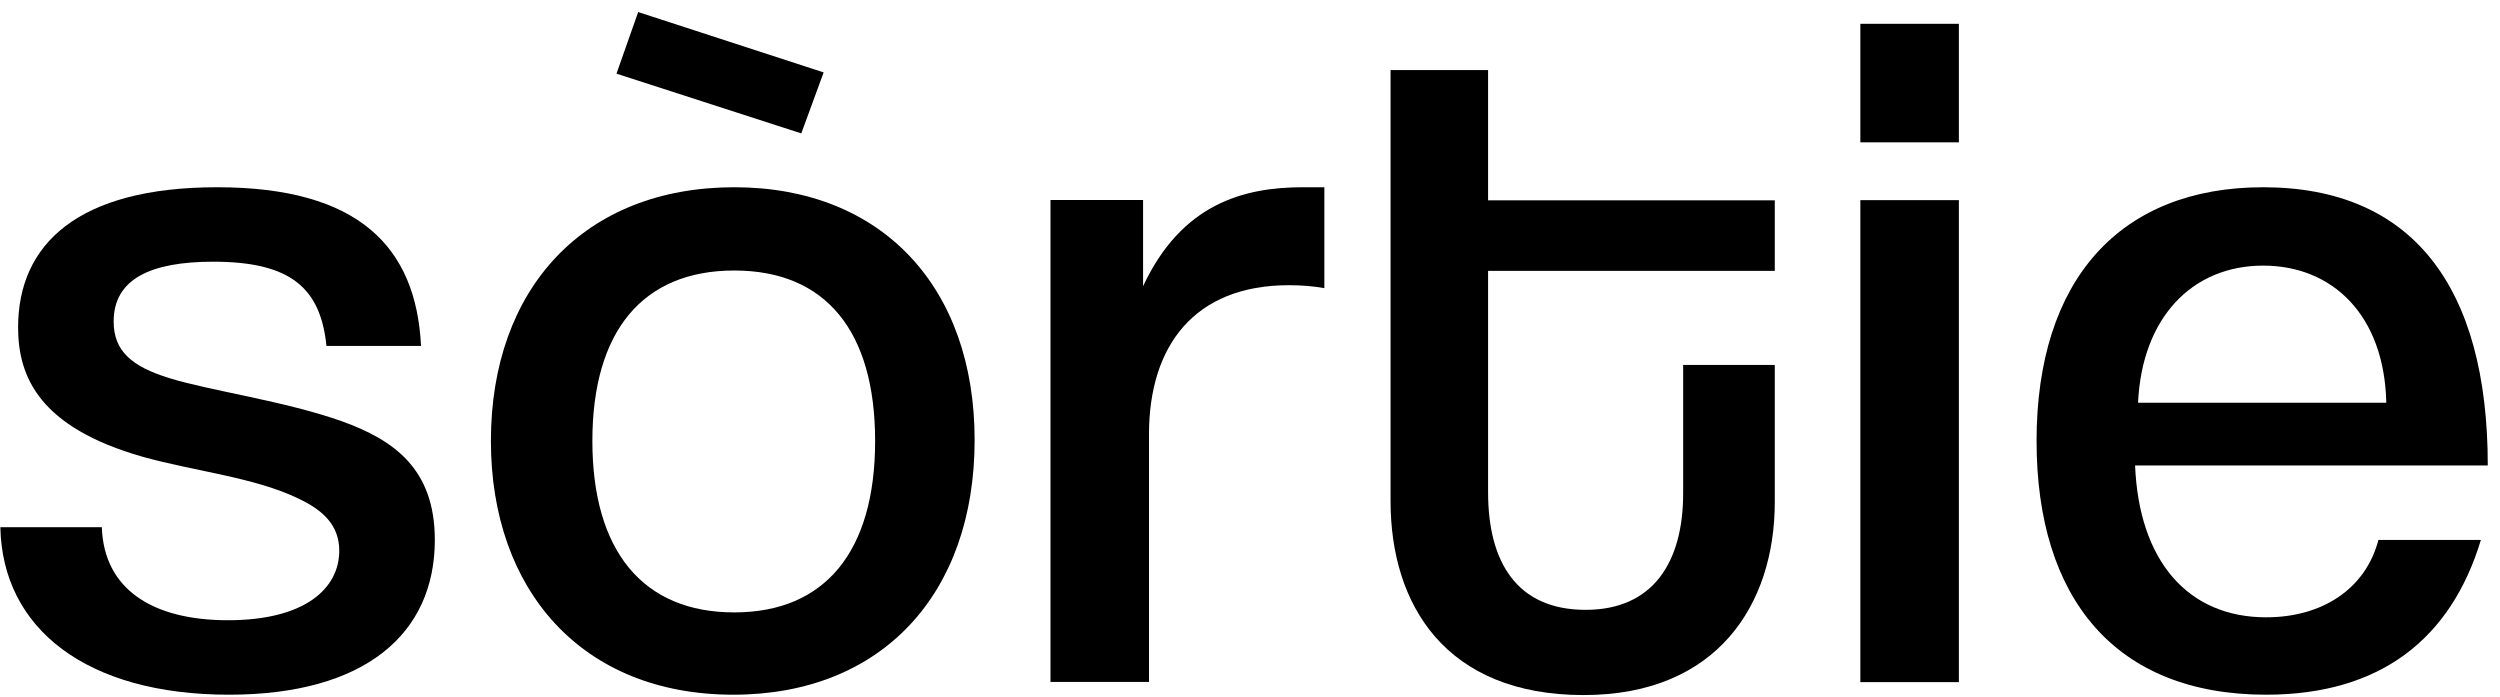
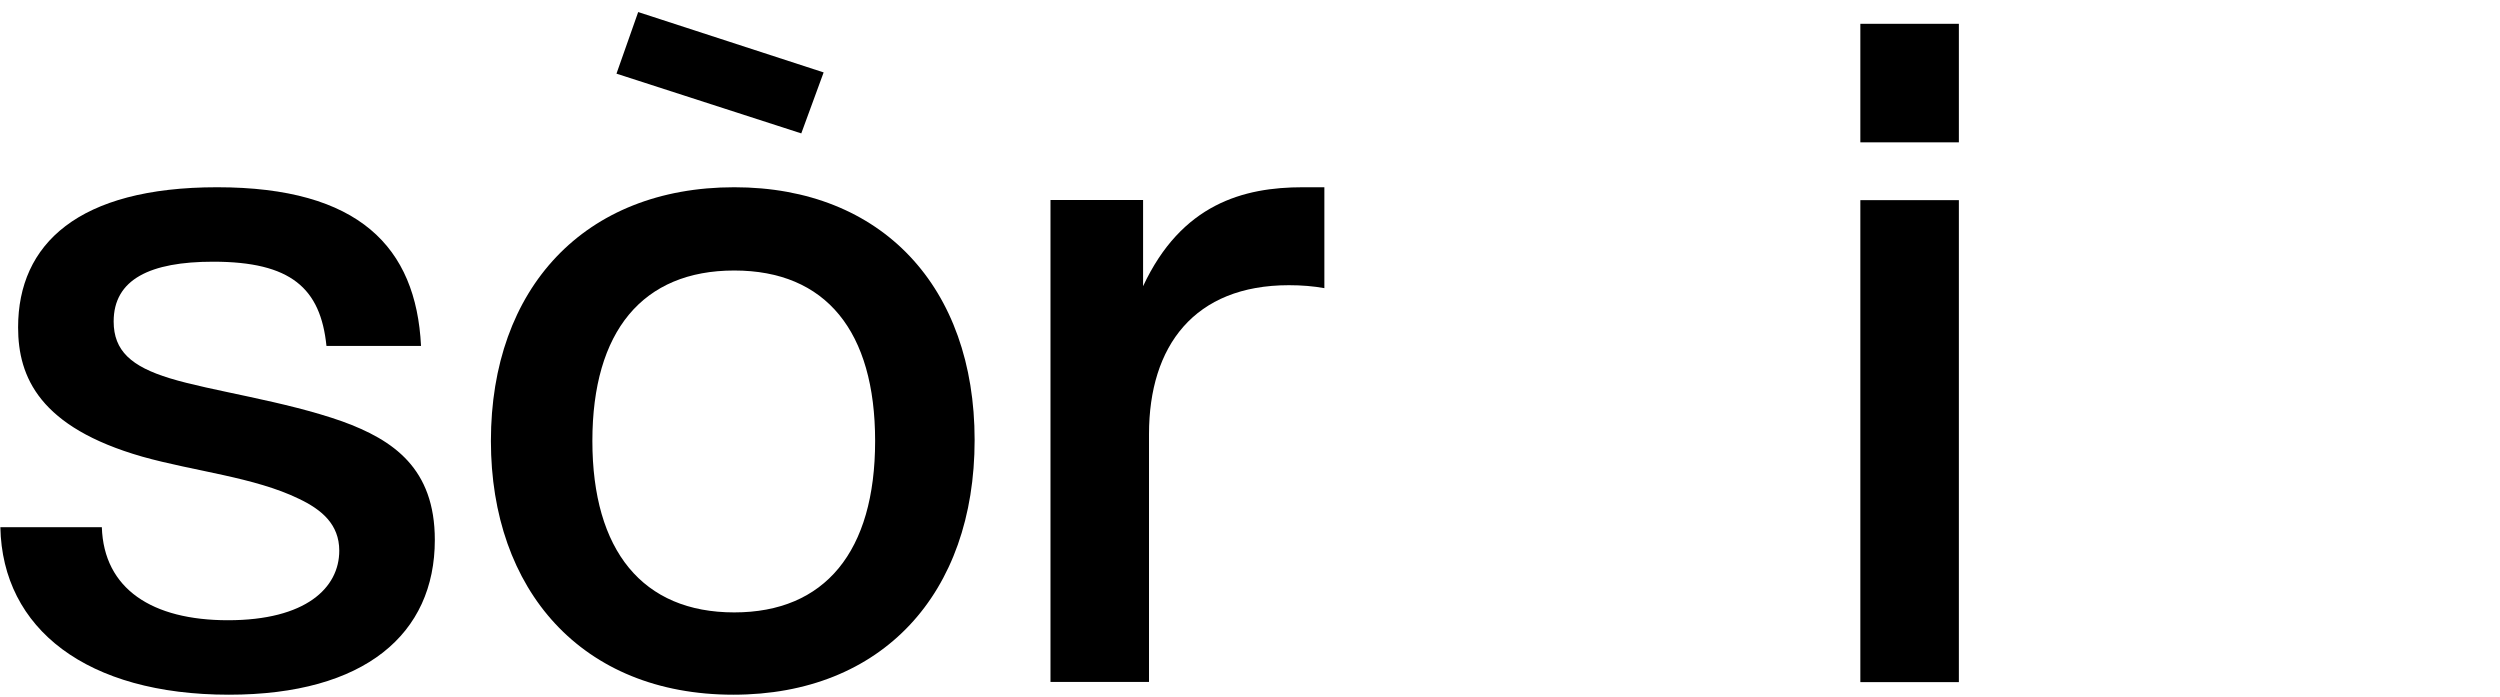
<svg xmlns="http://www.w3.org/2000/svg" fill="none" viewBox="0 0 201 56" height="56" width="201">
  <path fill="black" d="M26.248 27.814C25.772 23.167 23.396 21.041 17.139 21.041C12.069 21.041 9.138 22.459 9.138 25.845C9.138 28.208 10.564 29.468 13.653 30.413C16.98 31.437 22.841 32.225 27.515 33.879C31.634 35.375 34.96 37.659 34.96 43.409C34.96 50.97 29.337 55.854 18.406 55.854C7 55.854 0.188 50.577 0.029 42.385H8.188C8.346 47.347 12.227 49.867 18.327 49.867C24.584 49.867 27.277 47.269 27.277 44.276C27.277 42.149 25.851 40.968 24.029 40.101C20.465 38.368 15.633 37.896 11.435 36.714C3.198 34.352 1.455 30.335 1.455 26.318C1.455 19.623 6.287 15.055 17.455 15.055C28.861 15.055 33.455 19.859 33.851 27.814H26.248Z" clip-rule="evenodd" fill-rule="evenodd" />
  <path fill="black" d="M70.36 35.454C70.36 26.633 66.4 21.749 59.033 21.749C51.667 21.749 47.627 26.633 47.627 35.454C47.627 44.275 51.667 49.237 59.033 49.237C66.32 49.237 70.36 44.354 70.36 35.454ZM59.033 15.055C70.914 15.055 78.36 23.088 78.36 35.375C78.36 47.741 70.914 55.854 58.954 55.854C46.756 55.854 39.469 47.426 39.469 35.454C39.469 23.167 46.994 15.055 59.033 15.055Z" clip-rule="evenodd" fill-rule="evenodd" />
  <path fill="black" d="M84.459 54.83V16.078H91.904V23.01C94.994 16.393 99.984 15.055 104.736 15.055H106.479V23.167C105.607 23.01 104.657 22.93 103.628 22.93C96.023 22.93 92.38 27.814 92.38 34.903V54.83H84.459Z" clip-rule="evenodd" fill-rule="evenodd" />
-   <path fill="black" d="M135.326 29.34L142.692 29.34V40.367C142.692 48.559 138.097 55.883 127.326 55.883C116.236 55.883 111.801 48.637 111.801 40.289V5.633L119.642 5.633V16.108H142.692V21.779L119.642 21.779V39.58C119.642 45.172 121.939 49.031 127.484 49.031C132.87 49.031 135.326 45.251 135.326 39.659V29.34Z" clip-rule="evenodd" fill-rule="evenodd" />
  <path fill="black" d="M149.572 54.843H157.493V16.092H149.572V54.843ZM149.572 11.444H157.493V1.914L149.572 1.914V11.444Z" clip-rule="evenodd" fill-rule="evenodd" />
-   <path fill="black" d="M191.859 32.382C191.701 25.294 187.503 21.356 181.958 21.356C176.255 21.356 172.216 25.53 171.899 32.382H191.859ZM171.661 37.423C171.978 45.142 175.938 49.632 182.196 49.632C186.711 49.632 190.196 47.347 191.226 43.409H199.463C197.087 51.285 191.463 55.854 182.196 55.854C170.077 55.854 163.74 48.135 163.74 35.454C163.74 22.458 170.473 15.055 181.958 15.055C193.919 15.055 200.017 23.01 200.017 37.423H171.661Z" clip-rule="evenodd" fill-rule="evenodd" />
  <path fill="black" d="M49.565 5.922L51.31 0.969L66.22 5.822L64.423 10.725L49.565 5.922Z" clip-rule="evenodd" fill-rule="evenodd" />
</svg>